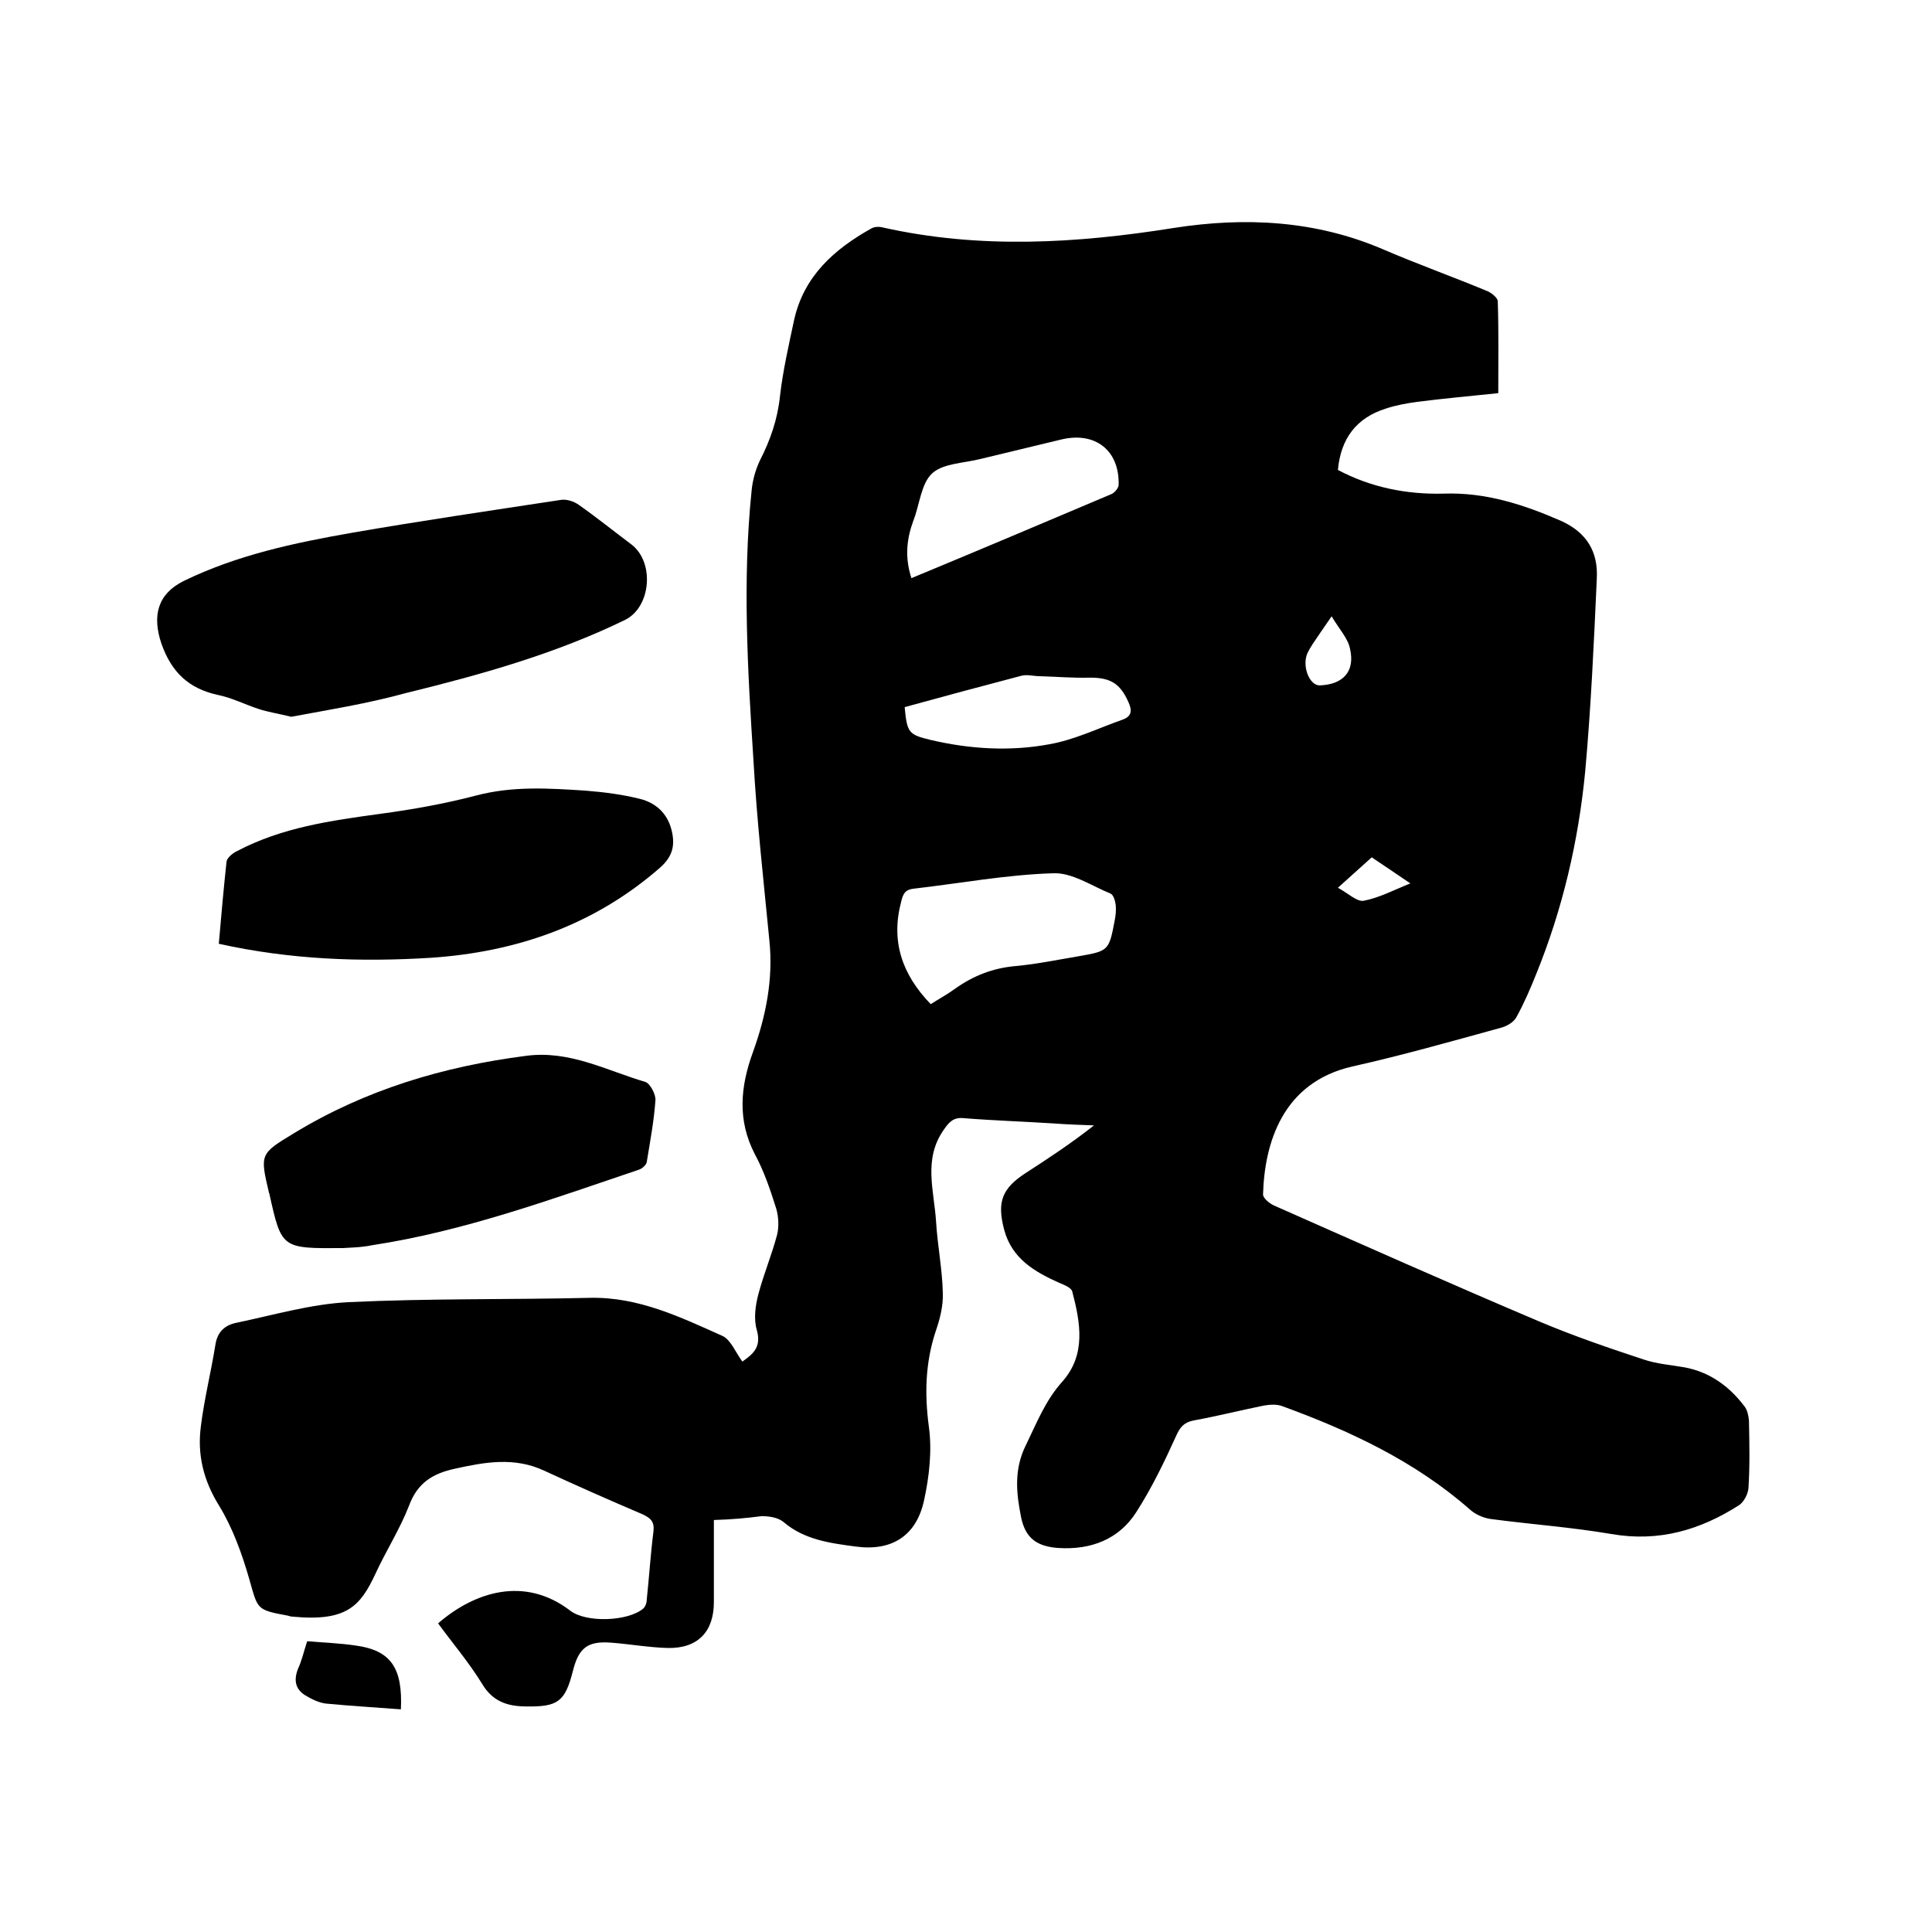
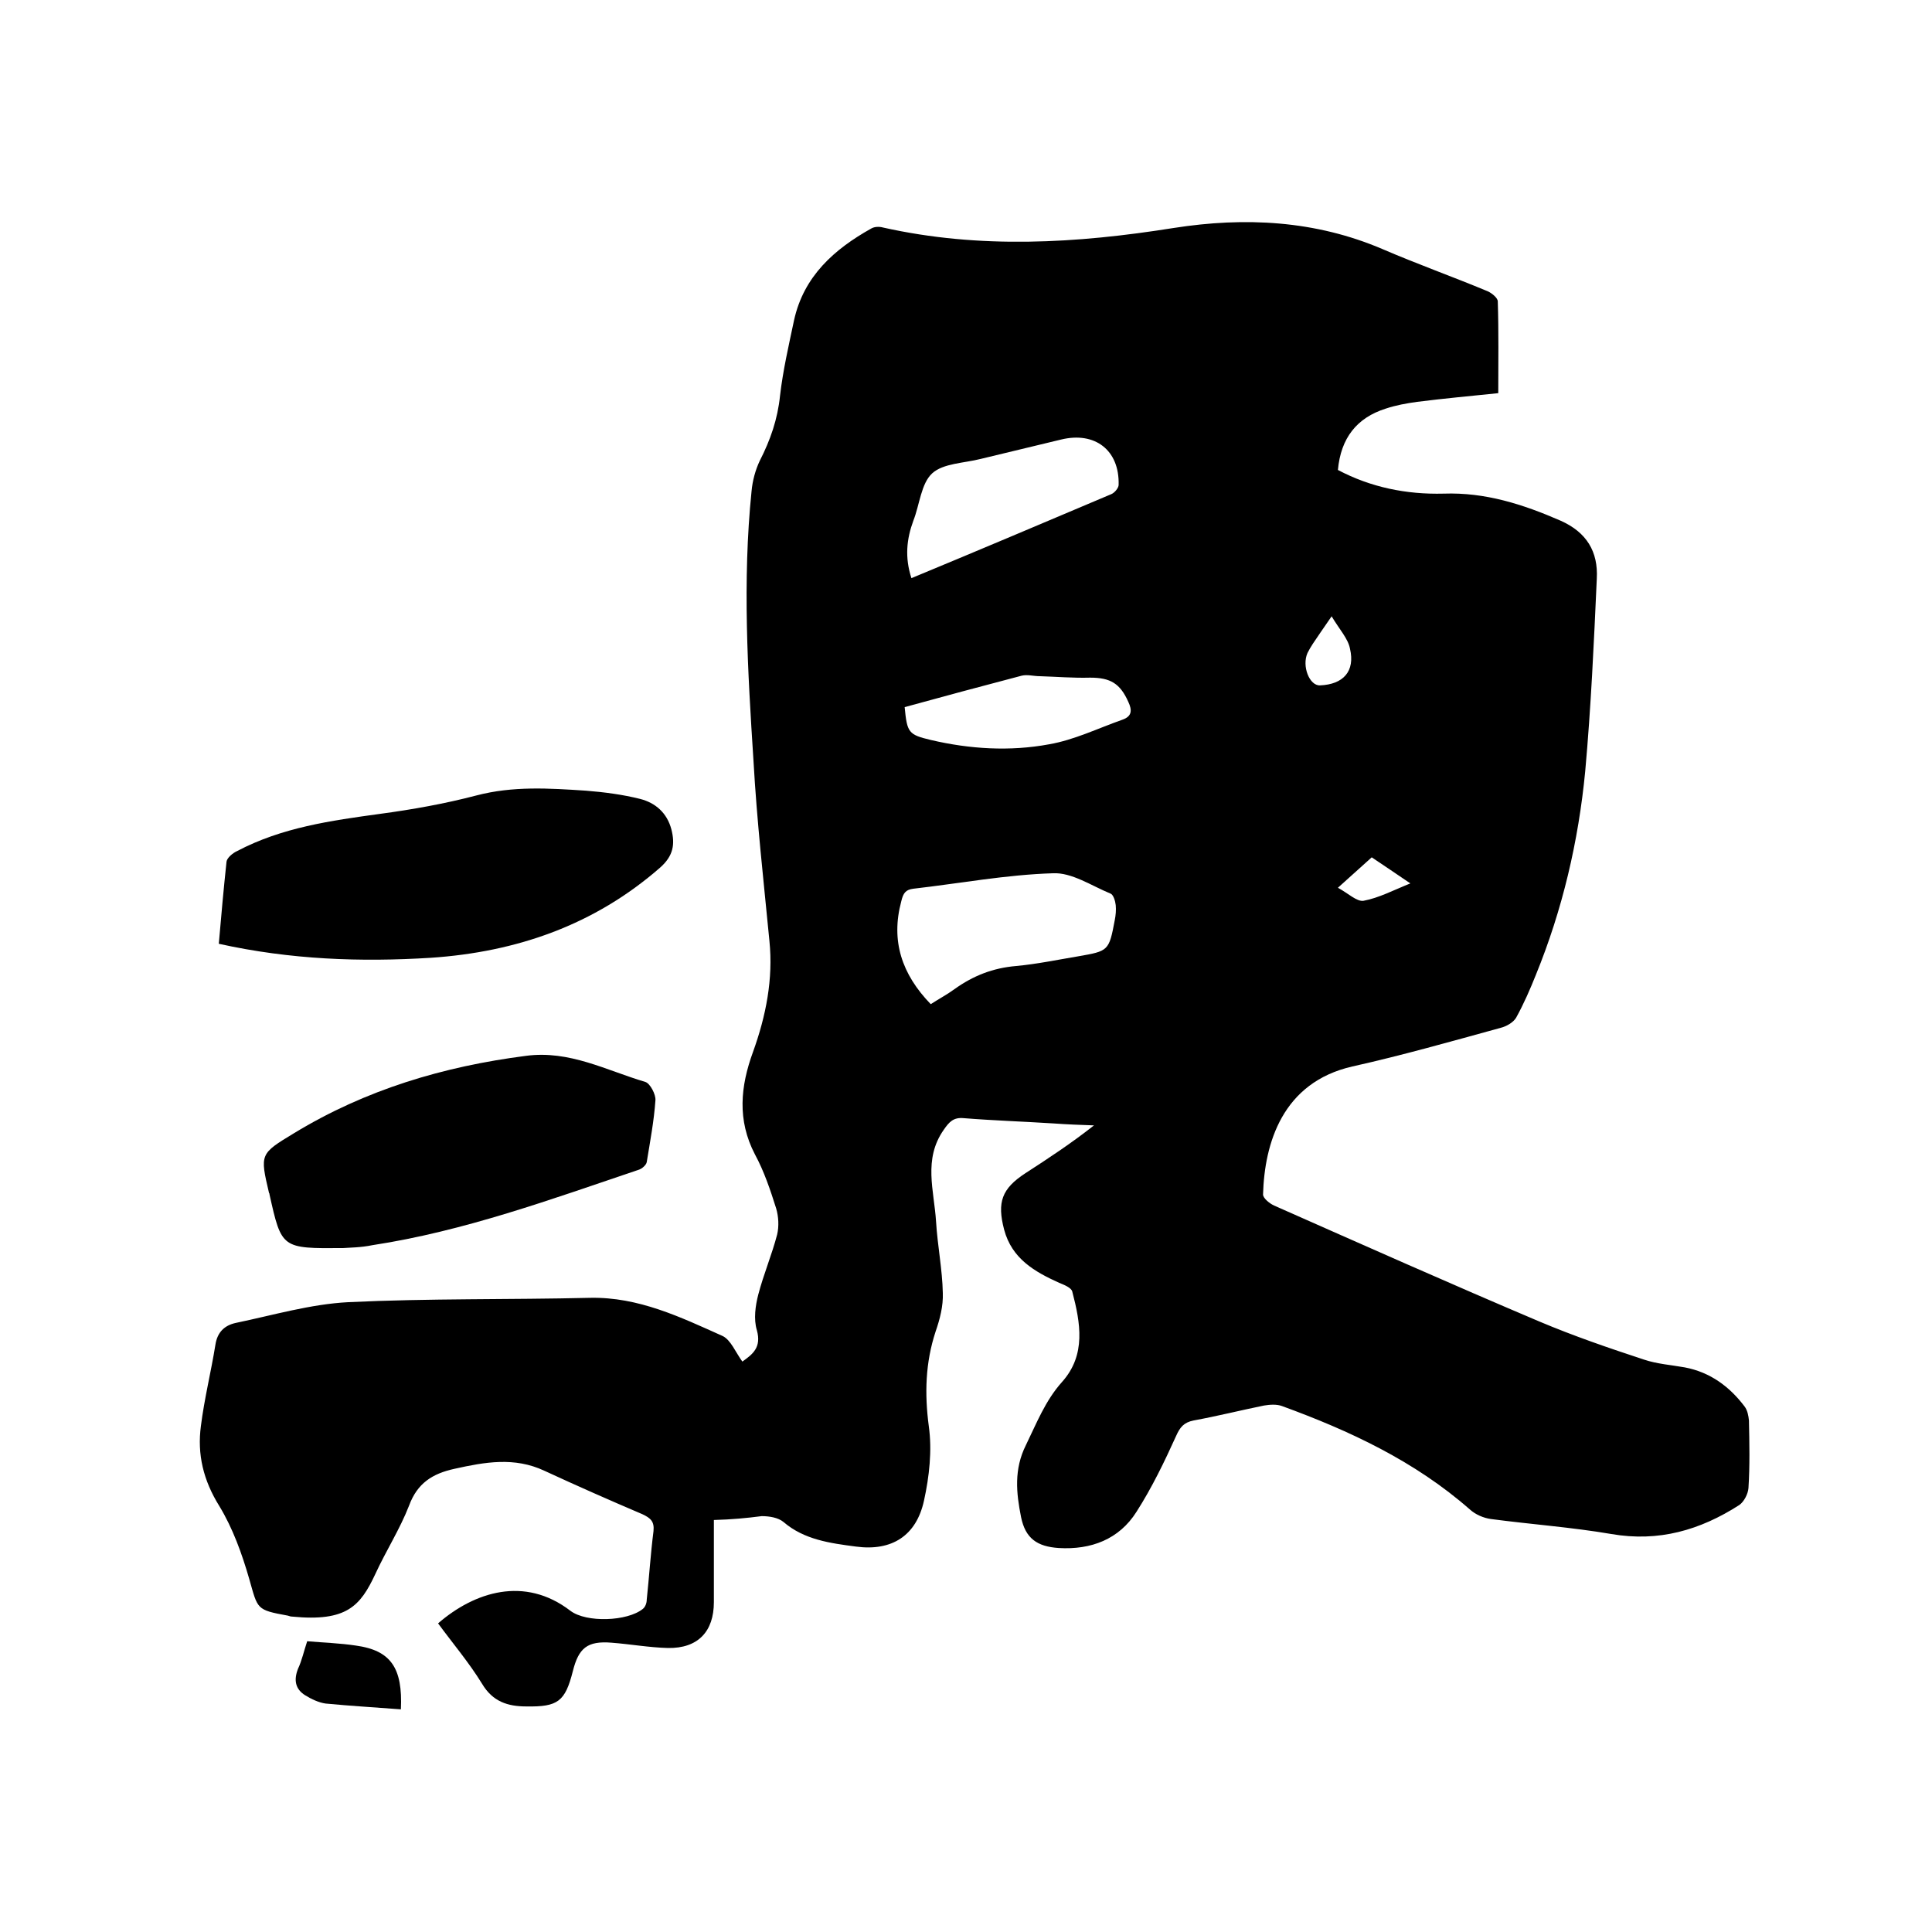
<svg xmlns="http://www.w3.org/2000/svg" enable-background="new 0 0 400 400" viewBox="0 0 400 400">
  <path d="m147.8 314.7v17c0 6.1-3.3 9.6-9.5 9.5-3.9-.1-7.8-.8-11.7-1.1-5-.4-6.8 1.1-8 5.9-1.6 6.3-3.1 7.4-9.6 7.3-3.9 0-7-1-9.2-4.7-2.7-4.4-6.1-8.4-9.1-12.5 7.5-6.5 17.9-9.9 27.4-2.6 3.3 2.5 11.8 2.2 15-.4.5-.4.8-1.2.8-1.9.5-4.7.8-9.5 1.4-14.2.2-2-.6-2.7-2.3-3.5-6.8-2.9-13.6-5.9-20.3-9-6.2-2.9-12.3-1.8-18.6-.4-4.6 1-7.7 3-9.4 7.6-1.9 4.9-4.8 9.4-7 14.2-3.1 6.6-5.9 9.9-17.2 8.8-.3 0-.6-.1-.9-.2-6.6-1.2-6.2-1.3-8-7.6-1.5-5.2-3.4-10.5-6.2-15.1-3.3-5.3-4.6-10.7-3.8-16.6.7-5.6 2.1-11.2 3-16.8.4-2.6 1.9-4 4.2-4.5 7.7-1.6 15.5-3.9 23.3-4.3 16.7-.8 33.4-.5 50.1-.9 10-.2 18.7 4 27.4 7.9 1.7.8 2.7 3.4 4.1 5.3 2.1-1.5 4-2.9 3-6.5-.7-2.3-.3-5.1.3-7.4 1.1-4.2 2.8-8.2 3.9-12.4.4-1.7.3-3.7-.2-5.4-1.2-3.8-2.5-7.7-4.4-11.2-3.7-7.1-3-14.1-.4-21.2 2.7-7.5 4.2-15.1 3.4-23-1.2-12.4-2.6-24.8-3.3-37.3-1.2-18.6-2.3-37.2-.4-55.8.2-2.2.8-4.4 1.7-6.3 2.2-4.3 3.7-8.6 4.2-13.5.6-5.2 1.8-10.4 2.9-15.6 2-9.1 8.3-14.7 16-19 .7-.4 1.7-.4 2.4-.2 20.1 4.5 40.1 3.3 60.2.1 14.7-2.3 29.3-1.6 43.3 4.4 7.2 3.1 14.5 5.7 21.7 8.7.9.4 2.1 1.4 2.1 2.1.2 6.3.1 12.7.1 19-5.8.6-11.3 1.1-16.8 1.8-2.2.3-4.4.7-6.5 1.4-6 1.9-9.3 6.1-9.9 12.7 6.8 3.6 14.2 5.1 21.9 4.9 8.6-.3 16.4 2.2 24.2 5.6 5.4 2.4 7.8 6.4 7.5 12-.6 13.3-1.2 26.6-2.4 39.9-1.4 14.5-4.7 28.6-10.2 42.1-1.2 3-2.5 6-4.1 8.9-.6 1-2 1.8-3.2 2.1-10.2 2.8-20.4 5.7-30.7 8-14.5 3.3-18.2 15.9-18.5 26.5 0 .8 1.4 1.9 2.3 2.3 18.3 8.1 36.5 16.2 54.9 24 7.1 3 14.4 5.5 21.7 7.9 2.7.9 5.6 1.1 8.4 1.6 5.3 1 9.3 4 12.4 8.1.6.8.8 1.9.9 2.9.1 4.7.2 9.3-.1 14-.1 1.2-.9 2.8-1.9 3.5-8.1 5.2-16.7 7.7-26.5 6-8.2-1.4-16.6-2-24.9-3.1-1.5-.2-3.2-.9-4.4-2-11.4-10-24.9-16.3-38.9-21.4-1.1-.4-2.5-.3-3.7-.1-4.9 1-9.7 2.2-14.6 3.1-2 .4-2.8 1.4-3.6 3.2-2.4 5.3-5 10.7-8.2 15.7-3.6 5.7-9.4 7.9-16.1 7.5-4.5-.3-6.9-2-7.8-6.4-1-5-1.5-9.9 1-14.9 2.2-4.5 4-9.2 7.5-13.1 5-5.6 3.8-12.2 2.1-18.7-.2-.8-1.7-1.4-2.7-1.8-5.1-2.3-9.8-5-11.4-11-1.5-5.7-.5-8.5 4.4-11.7 4.8-3.1 9.5-6.2 14.2-9.9-2.8-.1-5.6-.2-8.3-.4-6.2-.4-12.5-.6-18.7-1.1-2.1-.2-3 .8-4.1 2.4-4.3 6.1-2 12.6-1.6 19 .3 5 1.3 9.9 1.4 14.8.1 2.7-.6 5.4-1.5 8-2.1 6.4-2.3 12.8-1.4 19.6.7 5 .1 10.4-1 15.4-1.6 7.3-6.7 10.5-14.1 9.5-5.3-.7-10.7-1.4-15-5.1-1.1-.9-2.9-1.2-4.5-1.2-3.1.4-6.2.7-9.9.8zm44.9-106.8c1.7-1.1 3.4-2 4.9-3.1 3.9-2.8 8-4.4 12.8-4.8 4.3-.4 8.6-1.3 12.8-2 6.3-1.1 6.4-1.1 7.6-7.5.2-1 .3-2.1.2-3.1-.1-.9-.5-2.2-1.1-2.4-3.9-1.6-8-4.4-11.9-4.2-9.7.3-19.3 2.1-28.9 3.2-1.6.2-2.1.9-2.5 2.6-2.2 8.2.1 15.1 6.1 21.3zm-4-88.2c14-5.8 27.7-11.6 41.4-17.4.7-.3 1.5-1.3 1.5-1.9.2-7.2-4.9-11.1-11.9-9.4-5.5 1.3-11.1 2.7-16.6 4-3.5.9-7.8.9-10.1 3s-2.6 6.5-3.9 9.8c-1.4 3.8-1.8 7.6-.4 11.9zm-1.4 26.7c.5 5.3.8 5.7 5.4 6.8 8.1 1.9 16.4 2.4 24.5.9 5.2-.9 10.1-3.3 15.2-5.1 2-.7 2-2 1.2-3.7-1.7-3.8-3.7-5-7.9-5-3.5.1-7-.2-10.4-.3-1.3 0-2.6-.4-3.8-.1-8 2.1-16.2 4.3-24.2 6.5zm88.4-18.8c-1.8 2.6-2.9 4.2-3.9 5.7-.4.6-.8 1.3-1.1 1.9-1.2 2.7.4 6.8 2.6 6.7 4.8-.2 7.3-2.9 6.2-7.6-.4-2.1-2.2-4-3.8-6.7zm16.3 55.3c-3.1-2.1-5.6-3.8-8-5.4-2.2 2-4.2 3.8-7 6.3 2.2 1.2 3.9 2.9 5.3 2.7 3.2-.6 6.2-2.2 9.7-3.6z" />
-   <path d="m60.3 148.4c-2.9-.7-4.9-1-6.7-1.6-2.8-.9-5.5-2.3-8.4-2.9-6.1-1.3-9.7-4.7-11.8-10.7-1.9-5.7-.8-10.2 4.6-12.9 11.1-5.4 22.9-7.9 34.9-10 14.4-2.5 28.8-4.6 43.2-6.8 1.2-.2 2.7.3 3.7 1 3.7 2.6 7.3 5.5 10.9 8.2 4.9 3.7 4.1 13.1-1.4 15.7-14.4 7-29.8 11.3-45.3 15.1-8 2.2-16.2 3.5-23.7 4.9z" />
  <path d="m45.3 195.4c.5-5.8 1-11.4 1.6-17 .1-.8 1.3-1.8 2.2-2.2 9.3-4.9 19.4-6.3 29.6-7.7 6.7-.9 13.4-2.1 19.9-3.8 7.6-2 15.1-1.5 22.7-1 3.8.3 7.6.8 11.2 1.7 3.2.8 5.6 2.9 6.5 6.3.8 3.1.4 5.5-2.3 7.9-13.6 11.9-29.7 17.5-47.5 18.7-14.5.9-29 .4-43.9-2.9z" />
-   <path d="m71 258.4c-12.7.1-12.7.1-15.2-11.1 0-.1 0-.2-.1-.3-1.9-8.1-1.9-8.1 5.2-12.4 14.8-9 30.9-13.8 48-16 9-1.2 16.6 3 24.7 5.4 1 .3 2.2 2.6 2.1 3.8-.3 4.3-1.1 8.5-1.8 12.8-.1.6-1 1.4-1.7 1.6-18.1 6.1-36.1 12.7-55.1 15.6-2.4.5-4.8.5-6.1.6z" />
+   <path d="m71 258.4c-12.7.1-12.7.1-15.2-11.1 0-.1 0-.2-.1-.3-1.9-8.1-1.9-8.1 5.2-12.4 14.8-9 30.9-13.8 48-16 9-1.2 16.6 3 24.7 5.4 1 .3 2.2 2.6 2.1 3.8-.3 4.3-1.1 8.5-1.8 12.8-.1.6-1 1.4-1.7 1.6-18.1 6.1-36.1 12.7-55.1 15.6-2.4.5-4.8.5-6.1.6" />
  <path d="m63.6 339.8c3.5.3 6.8.4 10.1.9 7.2 1 9.7 4.6 9.3 13.2-5.2-.4-10.4-.7-15.6-1.2-1.4-.2-2.9-.9-4.2-1.7-2.1-1.3-2.4-3.2-1.5-5.5.8-1.7 1.2-3.6 1.9-5.7z" />
</svg>